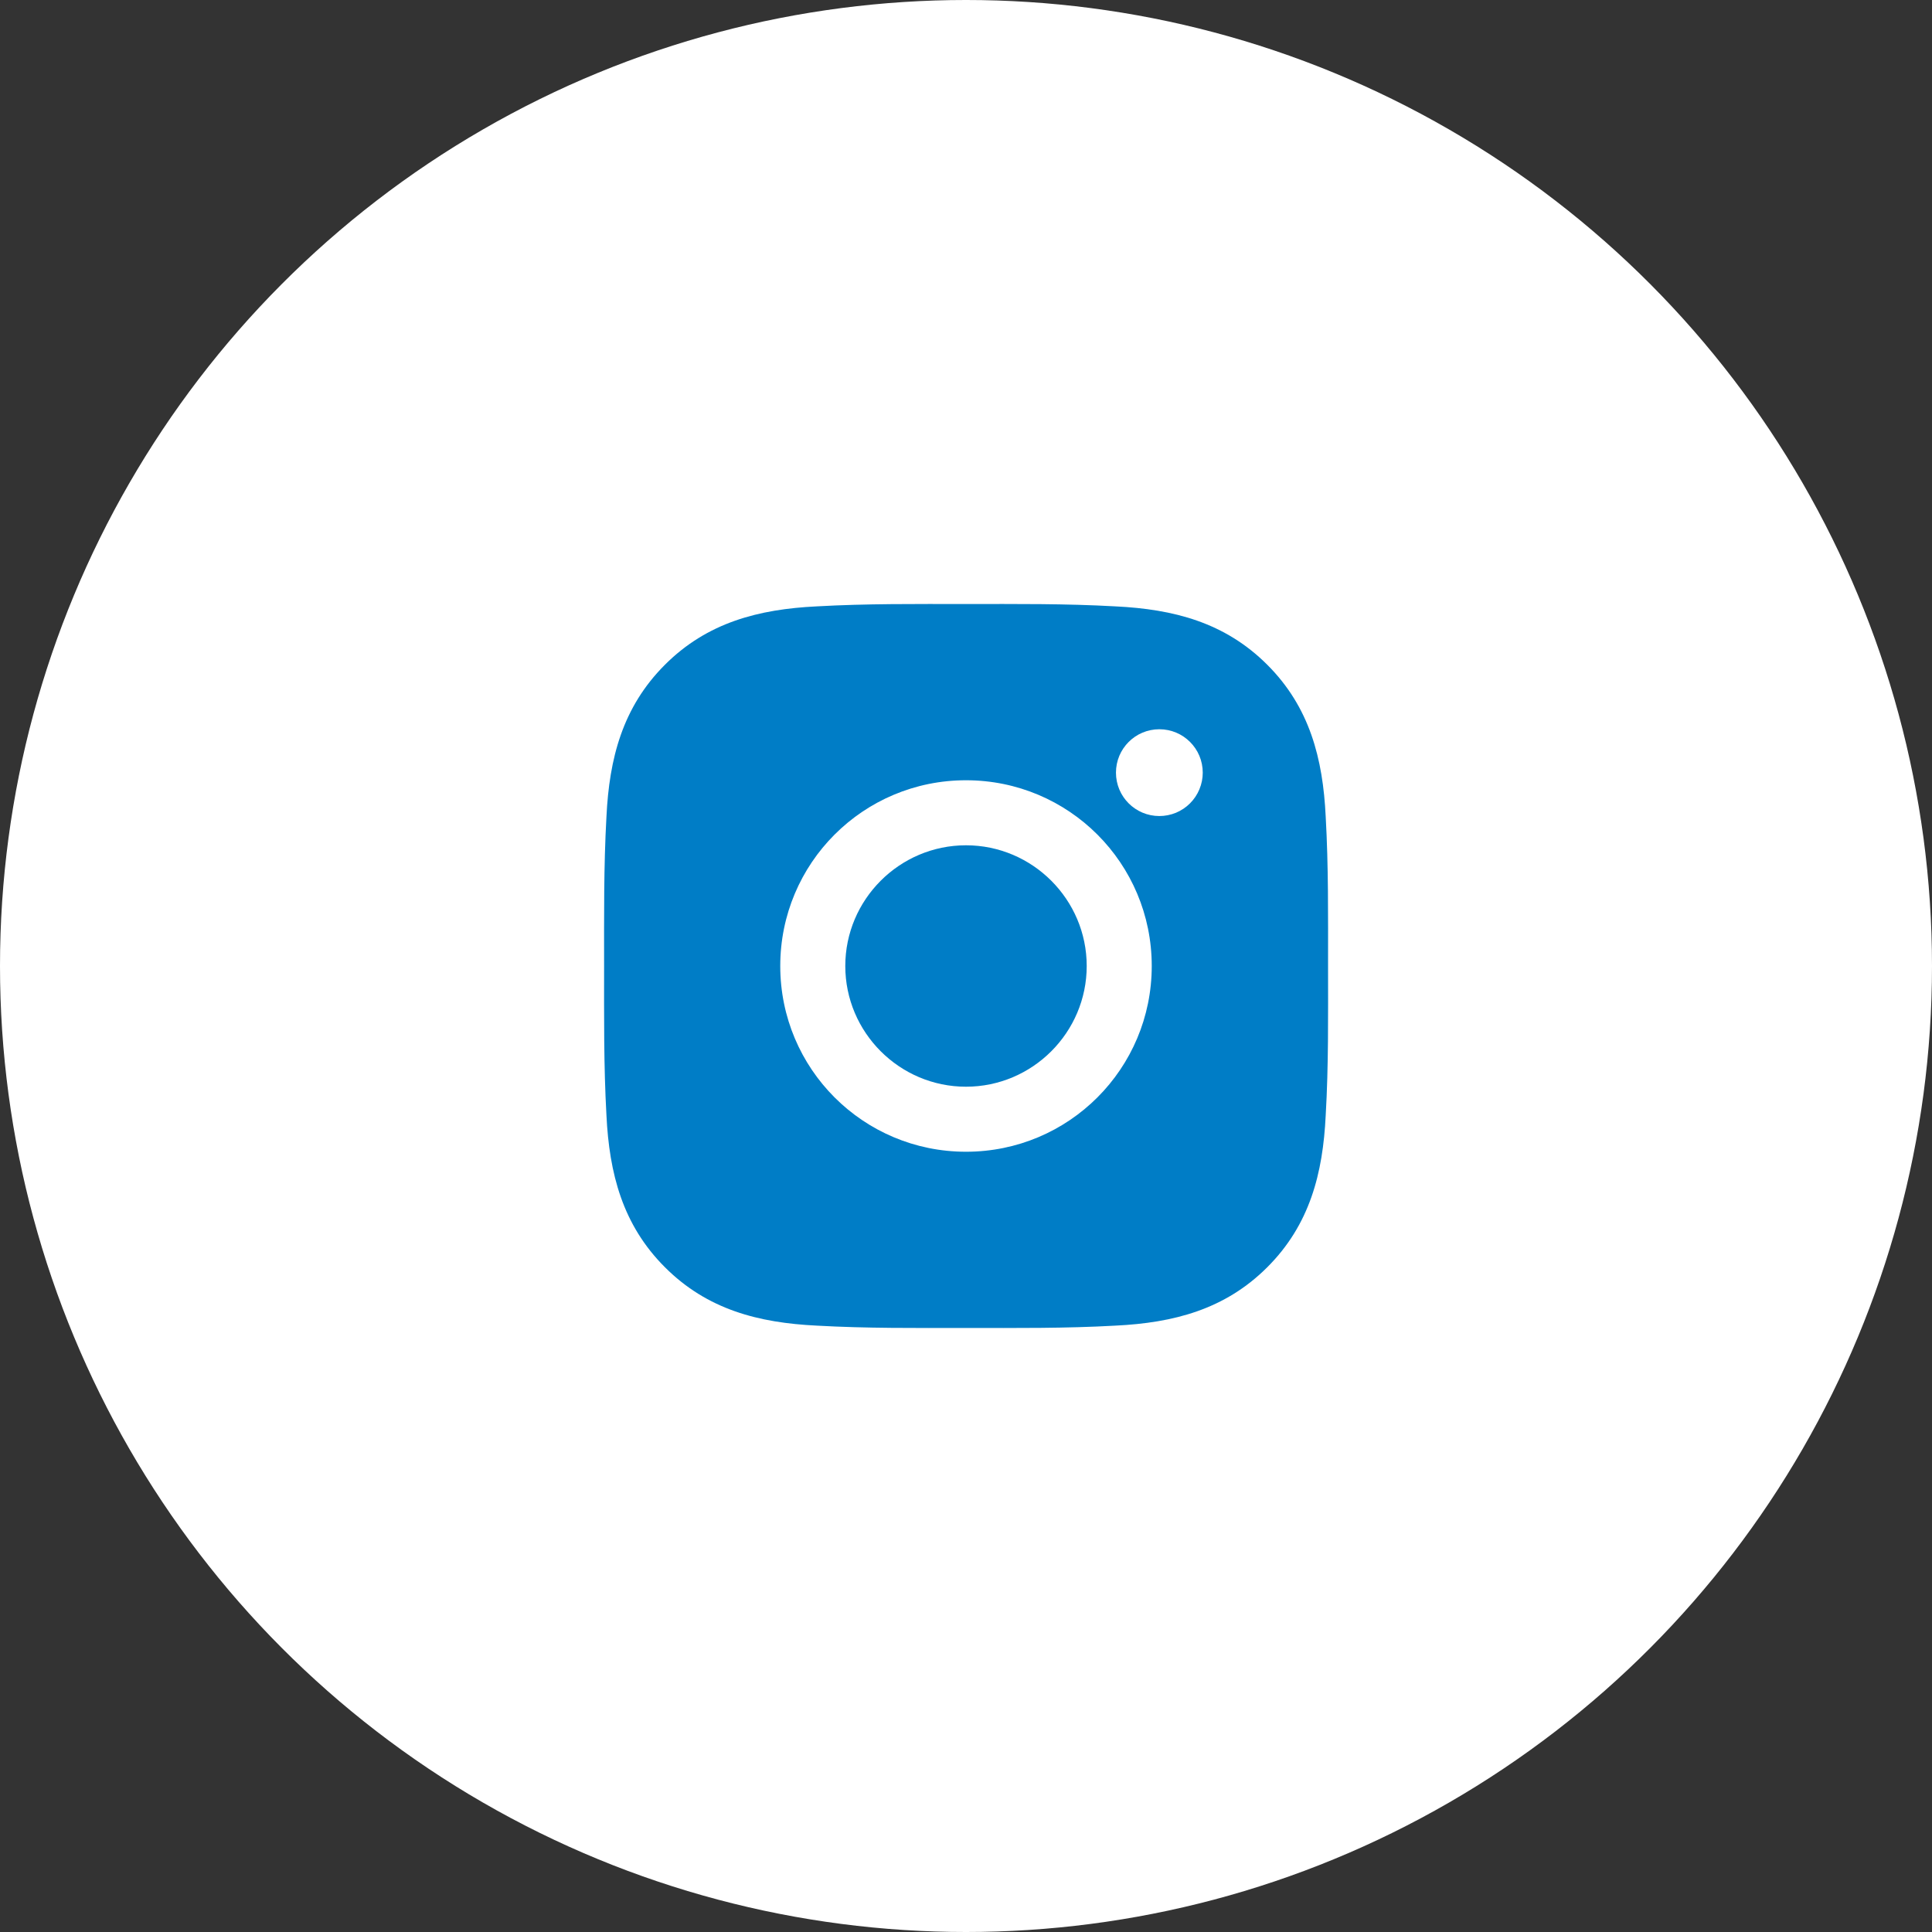
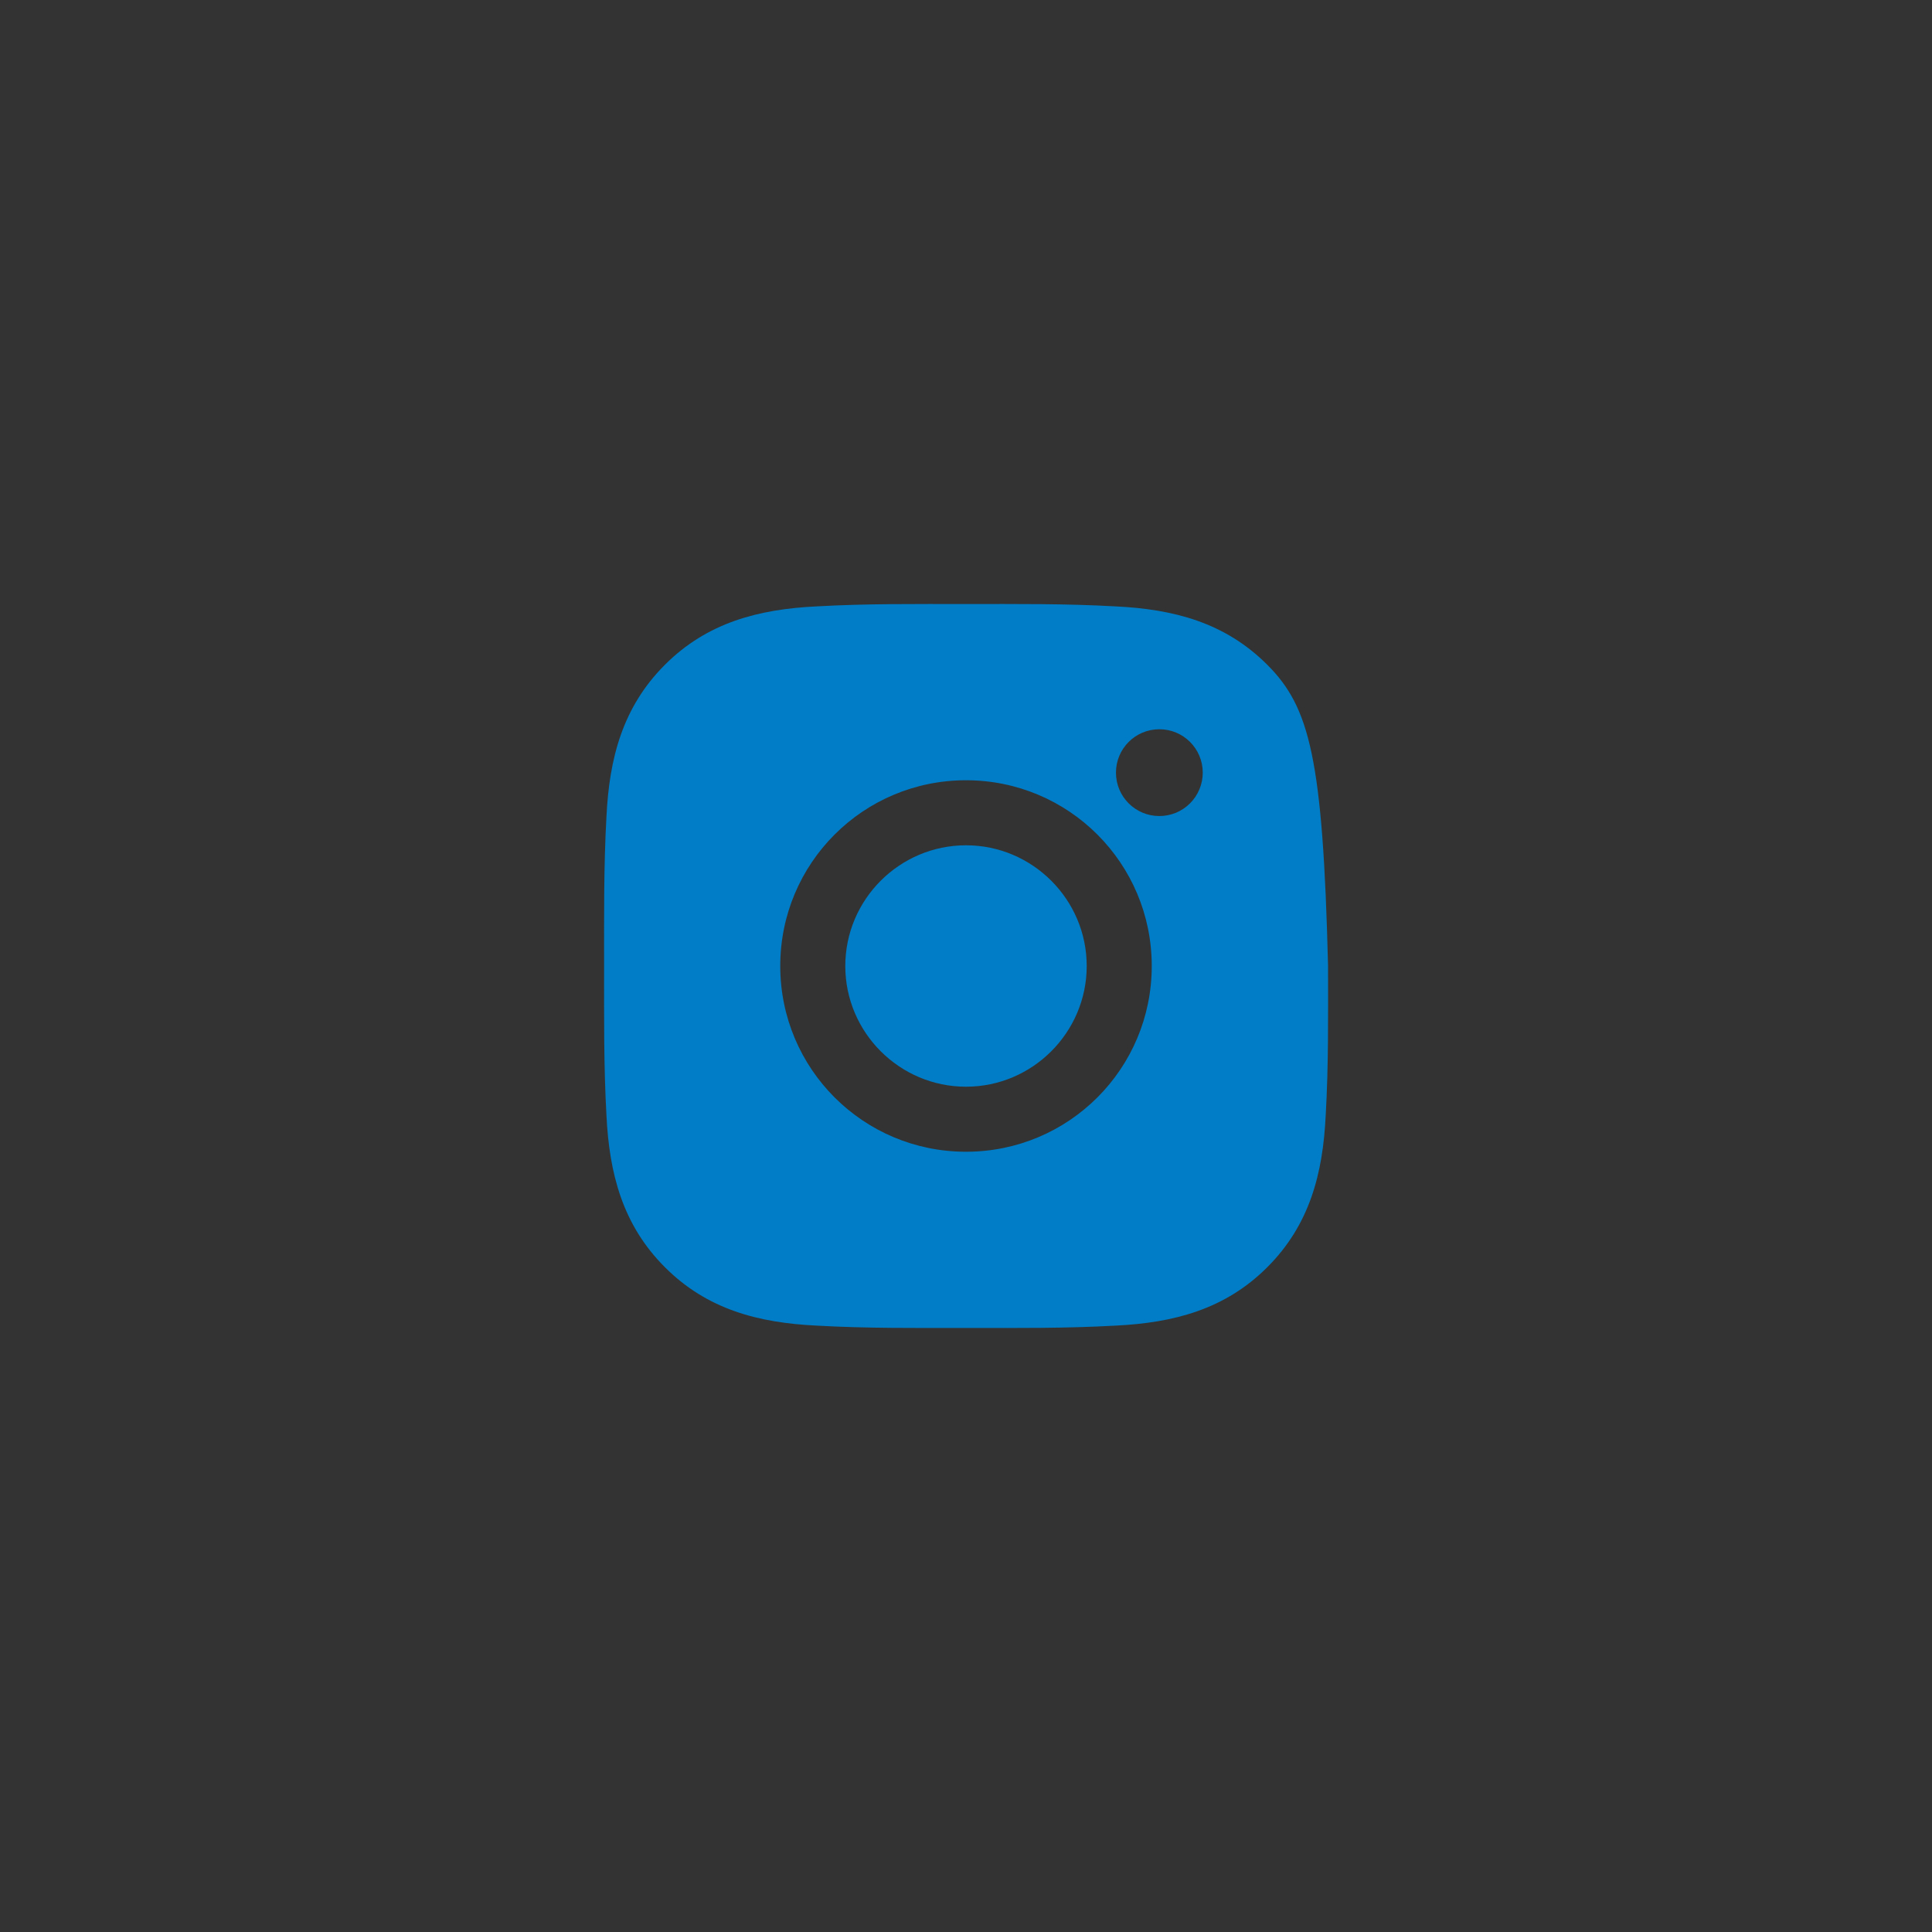
<svg xmlns="http://www.w3.org/2000/svg" width="50" height="50" viewBox="0 0 50 50" fill="none">
  <rect x="0" y="0" width="50" height="50" fill="#333333" stroke="none" />
-   <circle cx="25" cy="25" r="25" fill="white" />
-   <path d="M25 21.876C23.28 21.876 21.876 23.28 21.876 25C21.876 26.72 23.28 28.124 25 28.124C26.72 28.124 28.124 26.72 28.124 25C28.124 23.28 26.72 21.876 25 21.876ZM34.37 25C34.37 23.706 34.382 22.424 34.309 21.133C34.237 19.633 33.895 18.302 32.798 17.205C31.698 16.105 30.369 15.766 28.869 15.693C27.576 15.62 26.294 15.632 25.002 15.632C23.709 15.632 22.427 15.62 21.135 15.693C19.635 15.766 18.304 16.108 17.207 17.205C16.108 18.304 15.768 19.633 15.695 21.133C15.623 22.427 15.634 23.709 15.634 25C15.634 26.291 15.623 27.576 15.695 28.867C15.768 30.367 16.11 31.698 17.207 32.795C18.306 33.895 19.635 34.234 21.135 34.307C22.429 34.38 23.711 34.368 25.002 34.368C26.296 34.368 27.578 34.38 28.869 34.307C30.369 34.234 31.701 33.892 32.798 32.795C33.897 31.696 34.237 30.367 34.309 28.867C34.384 27.576 34.37 26.294 34.37 25ZM25 29.807C22.34 29.807 20.193 27.66 20.193 25C20.193 22.34 22.34 20.193 25 20.193C27.66 20.193 29.807 22.34 29.807 25C29.807 27.66 27.66 29.807 25 29.807ZM30.004 21.119C29.383 21.119 28.881 20.617 28.881 19.996C28.881 19.375 29.383 18.873 30.004 18.873C30.625 18.873 31.127 19.375 31.127 19.996C31.127 20.144 31.098 20.29 31.041 20.426C30.985 20.562 30.902 20.686 30.798 20.79C30.694 20.895 30.57 20.977 30.434 21.034C30.297 21.09 30.151 21.119 30.004 21.119Z" fill="#007DC6" />
+   <path d="M25 21.876C23.28 21.876 21.876 23.28 21.876 25C21.876 26.72 23.28 28.124 25 28.124C26.72 28.124 28.124 26.72 28.124 25C28.124 23.28 26.72 21.876 25 21.876ZM34.37 25C34.237 19.633 33.895 18.302 32.798 17.205C31.698 16.105 30.369 15.766 28.869 15.693C27.576 15.62 26.294 15.632 25.002 15.632C23.709 15.632 22.427 15.62 21.135 15.693C19.635 15.766 18.304 16.108 17.207 17.205C16.108 18.304 15.768 19.633 15.695 21.133C15.623 22.427 15.634 23.709 15.634 25C15.634 26.291 15.623 27.576 15.695 28.867C15.768 30.367 16.11 31.698 17.207 32.795C18.306 33.895 19.635 34.234 21.135 34.307C22.429 34.38 23.711 34.368 25.002 34.368C26.296 34.368 27.578 34.38 28.869 34.307C30.369 34.234 31.701 33.892 32.798 32.795C33.897 31.696 34.237 30.367 34.309 28.867C34.384 27.576 34.37 26.294 34.37 25ZM25 29.807C22.34 29.807 20.193 27.66 20.193 25C20.193 22.34 22.34 20.193 25 20.193C27.66 20.193 29.807 22.34 29.807 25C29.807 27.66 27.66 29.807 25 29.807ZM30.004 21.119C29.383 21.119 28.881 20.617 28.881 19.996C28.881 19.375 29.383 18.873 30.004 18.873C30.625 18.873 31.127 19.375 31.127 19.996C31.127 20.144 31.098 20.29 31.041 20.426C30.985 20.562 30.902 20.686 30.798 20.79C30.694 20.895 30.57 20.977 30.434 21.034C30.297 21.09 30.151 21.119 30.004 21.119Z" fill="#007DC6" />
</svg>